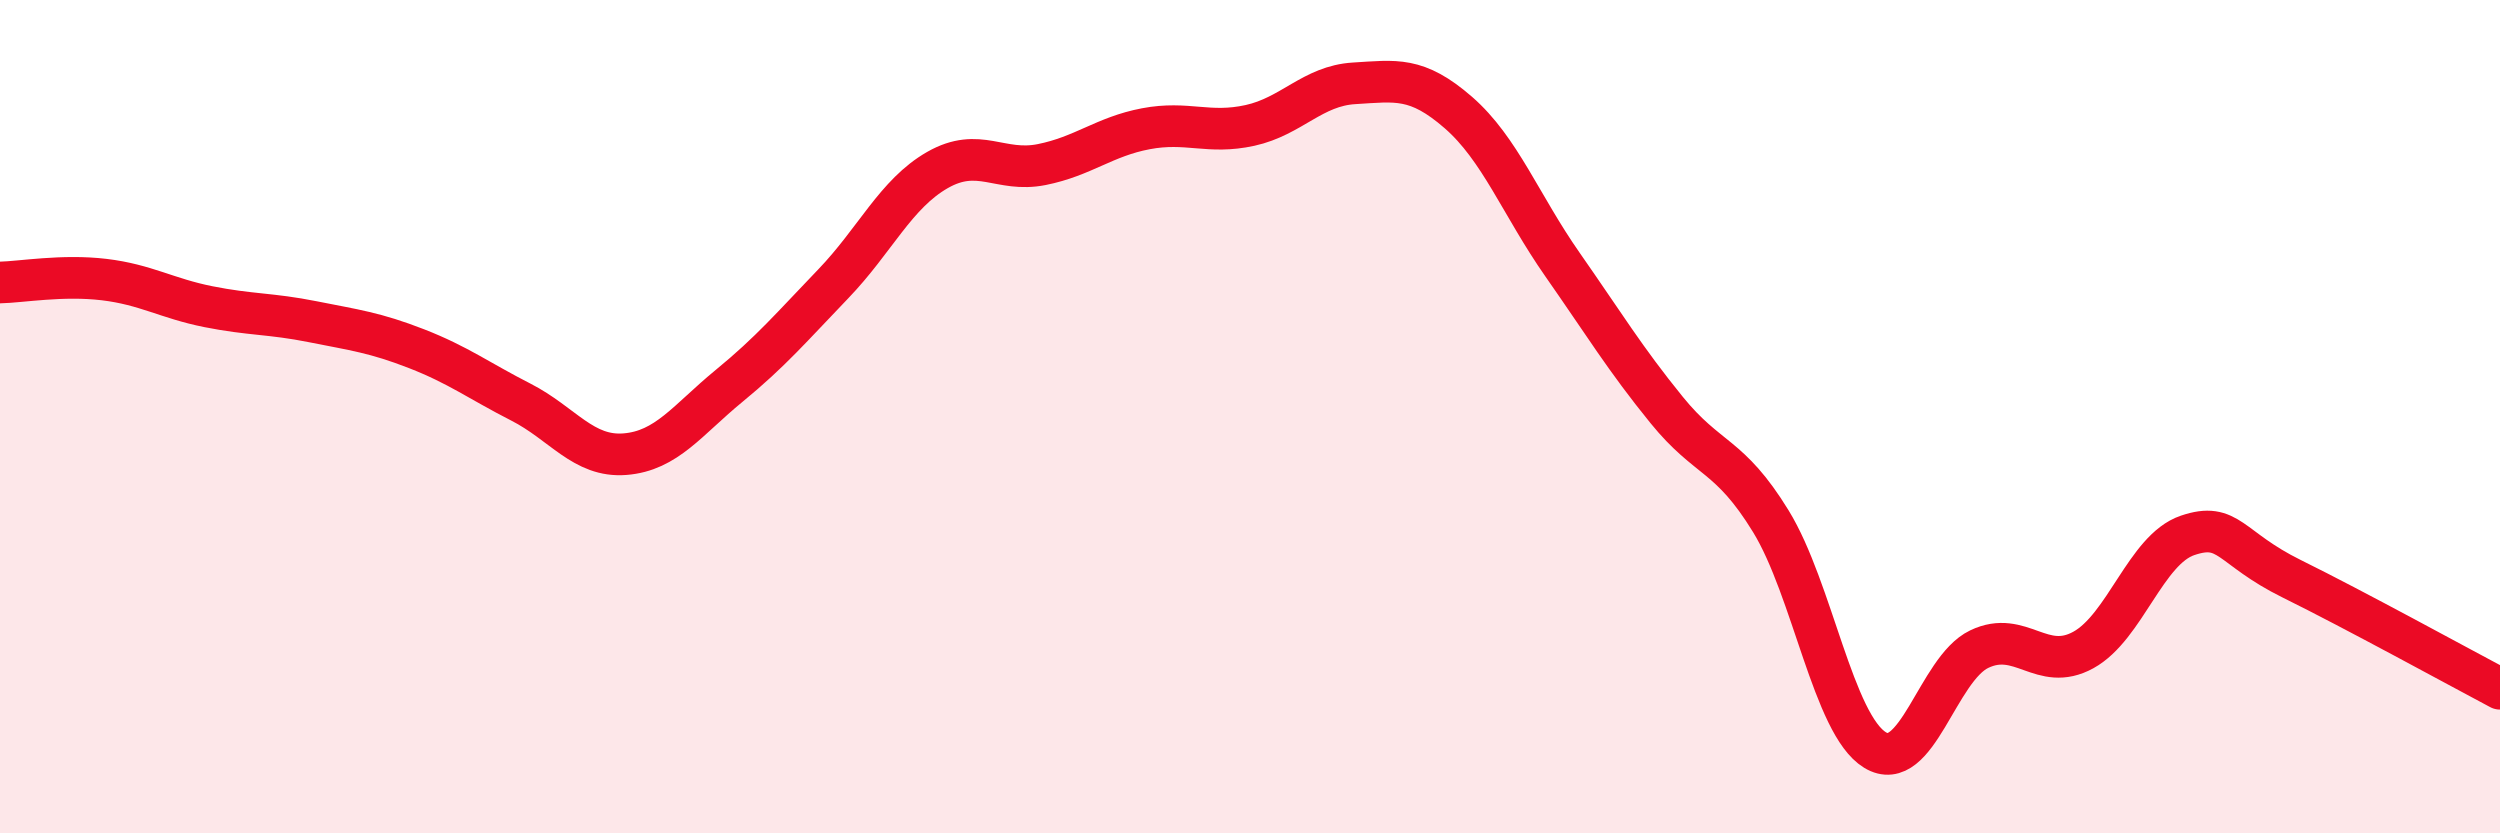
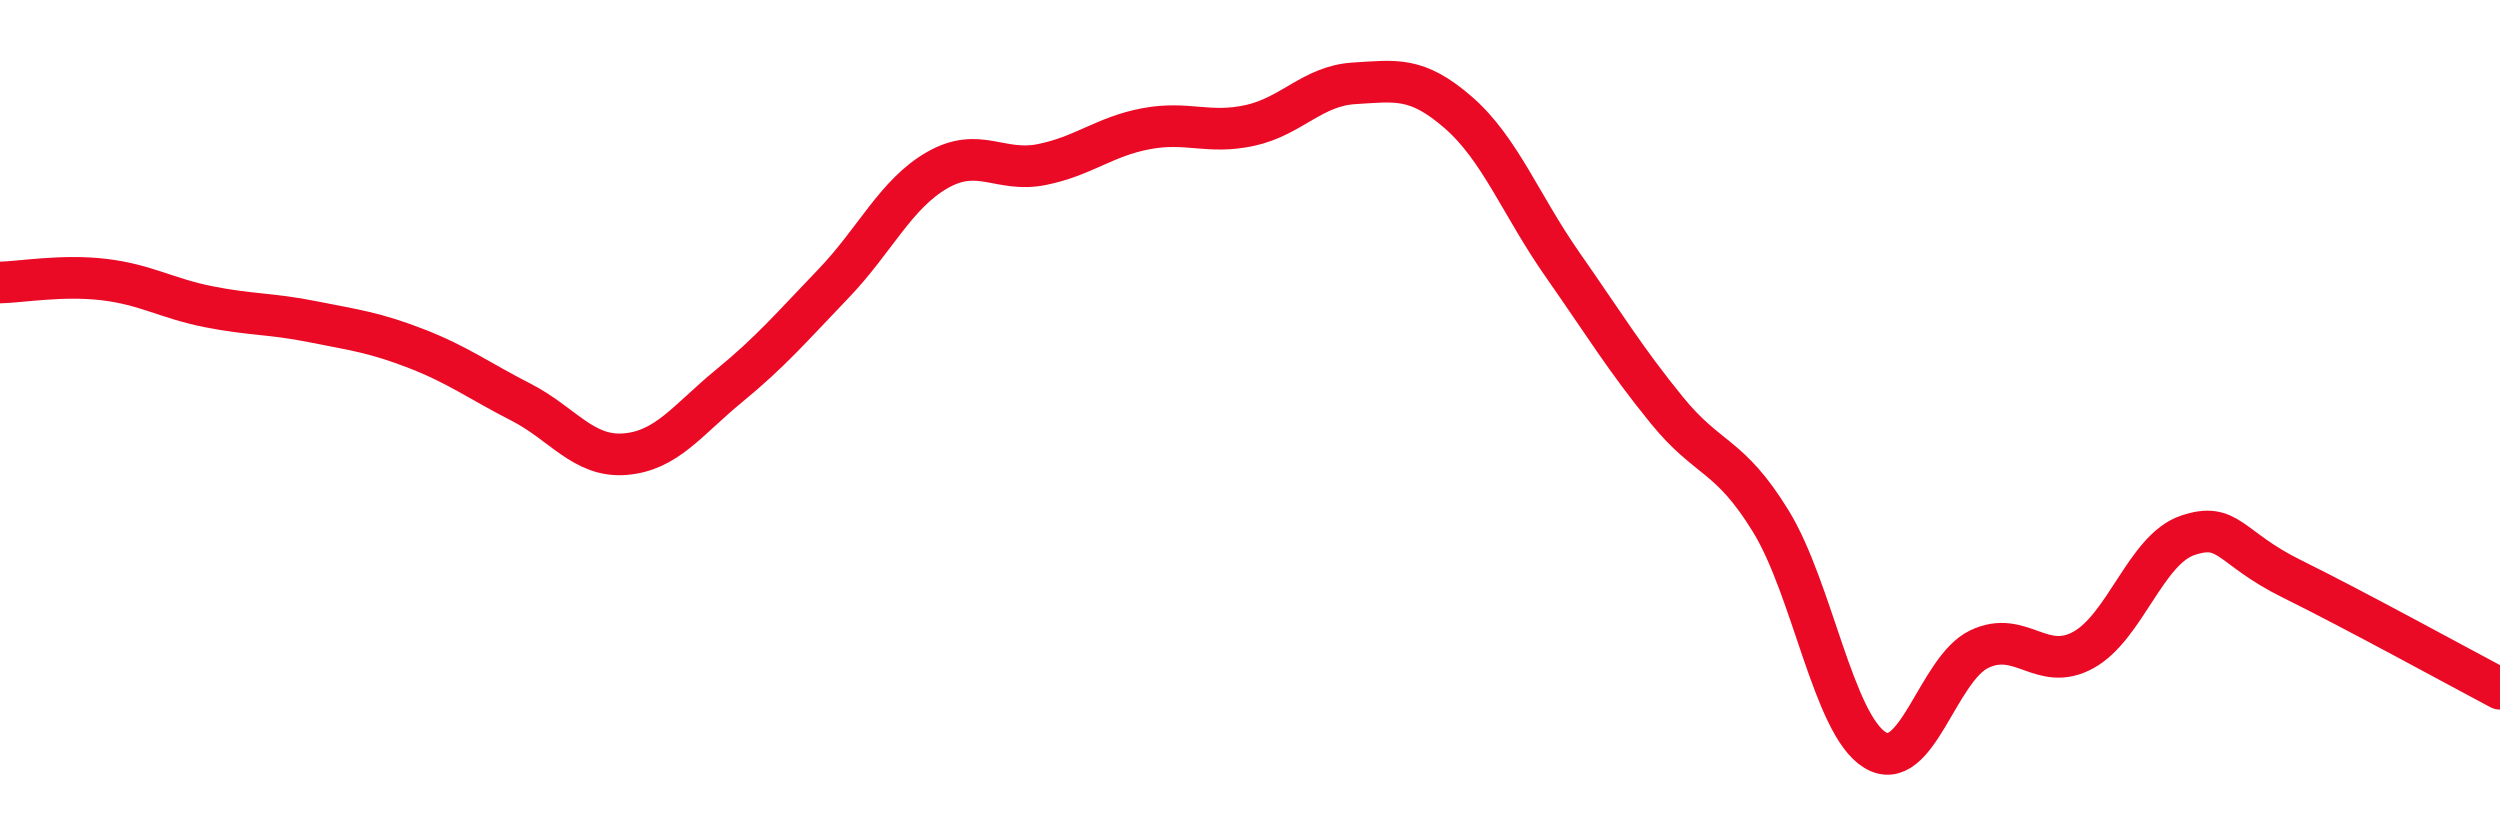
<svg xmlns="http://www.w3.org/2000/svg" width="60" height="20" viewBox="0 0 60 20">
-   <path d="M 0,6.78 C 0.5,6.77 1.5,6.59 2.5,6.71 C 3.5,6.83 4,7.16 5,7.36 C 6,7.56 6.5,7.52 7.5,7.72 C 8.5,7.92 9,7.98 10,8.37 C 11,8.76 11.5,9.14 12.5,9.65 C 13.5,10.16 14,10.98 15,10.9 C 16,10.82 16.5,10.08 17.5,9.26 C 18.5,8.44 19,7.85 20,6.81 C 21,5.77 21.5,4.65 22.5,4.08 C 23.5,3.51 24,4.15 25,3.95 C 26,3.75 26.5,3.28 27.5,3.09 C 28.5,2.9 29,3.23 30,3.01 C 31,2.79 31.5,2.06 32.5,2 C 33.5,1.94 34,1.83 35,2.7 C 36,3.57 36.5,4.92 37.5,6.35 C 38.5,7.78 39,8.61 40,9.84 C 41,11.07 41.5,10.88 42.5,12.51 C 43.5,14.14 44,17.39 45,18 C 46,18.61 46.5,16.06 47.5,15.58 C 48.5,15.1 49,16.15 50,15.6 C 51,15.05 51.5,13.19 52.5,12.85 C 53.5,12.51 53.5,13.15 55,13.89 C 56.5,14.63 59,16 60,16.53L60 20L0 20Z" fill="#EB0A25" opacity="0.1" stroke-linecap="round" stroke-linejoin="round" />
  <path d="M 0,6.78 C 0.5,6.77 1.5,6.59 2.5,6.71 C 3.5,6.83 4,7.16 5,7.36 C 6,7.56 6.5,7.52 7.5,7.72 C 8.5,7.92 9,7.98 10,8.37 C 11,8.76 11.5,9.14 12.5,9.65 C 13.5,10.16 14,10.98 15,10.9 C 16,10.82 16.5,10.08 17.5,9.26 C 18.5,8.44 19,7.85 20,6.81 C 21,5.77 21.5,4.65 22.5,4.08 C 23.5,3.51 24,4.15 25,3.95 C 26,3.75 26.5,3.28 27.5,3.09 C 28.5,2.9 29,3.23 30,3.01 C 31,2.79 31.5,2.06 32.5,2 C 33.5,1.94 34,1.83 35,2.7 C 36,3.57 36.5,4.92 37.5,6.35 C 38.5,7.78 39,8.61 40,9.84 C 41,11.07 41.5,10.88 42.5,12.51 C 43.5,14.14 44,17.39 45,18 C 46,18.61 46.5,16.06 47.5,15.58 C 48.5,15.1 49,16.15 50,15.6 C 51,15.05 51.5,13.19 52.5,12.85 C 53.5,12.51 53.5,13.15 55,13.89 C 56.5,14.63 59,16 60,16.53" stroke="#EB0A25" stroke-width="1" fill="none" stroke-linecap="round" stroke-linejoin="round" />
</svg>